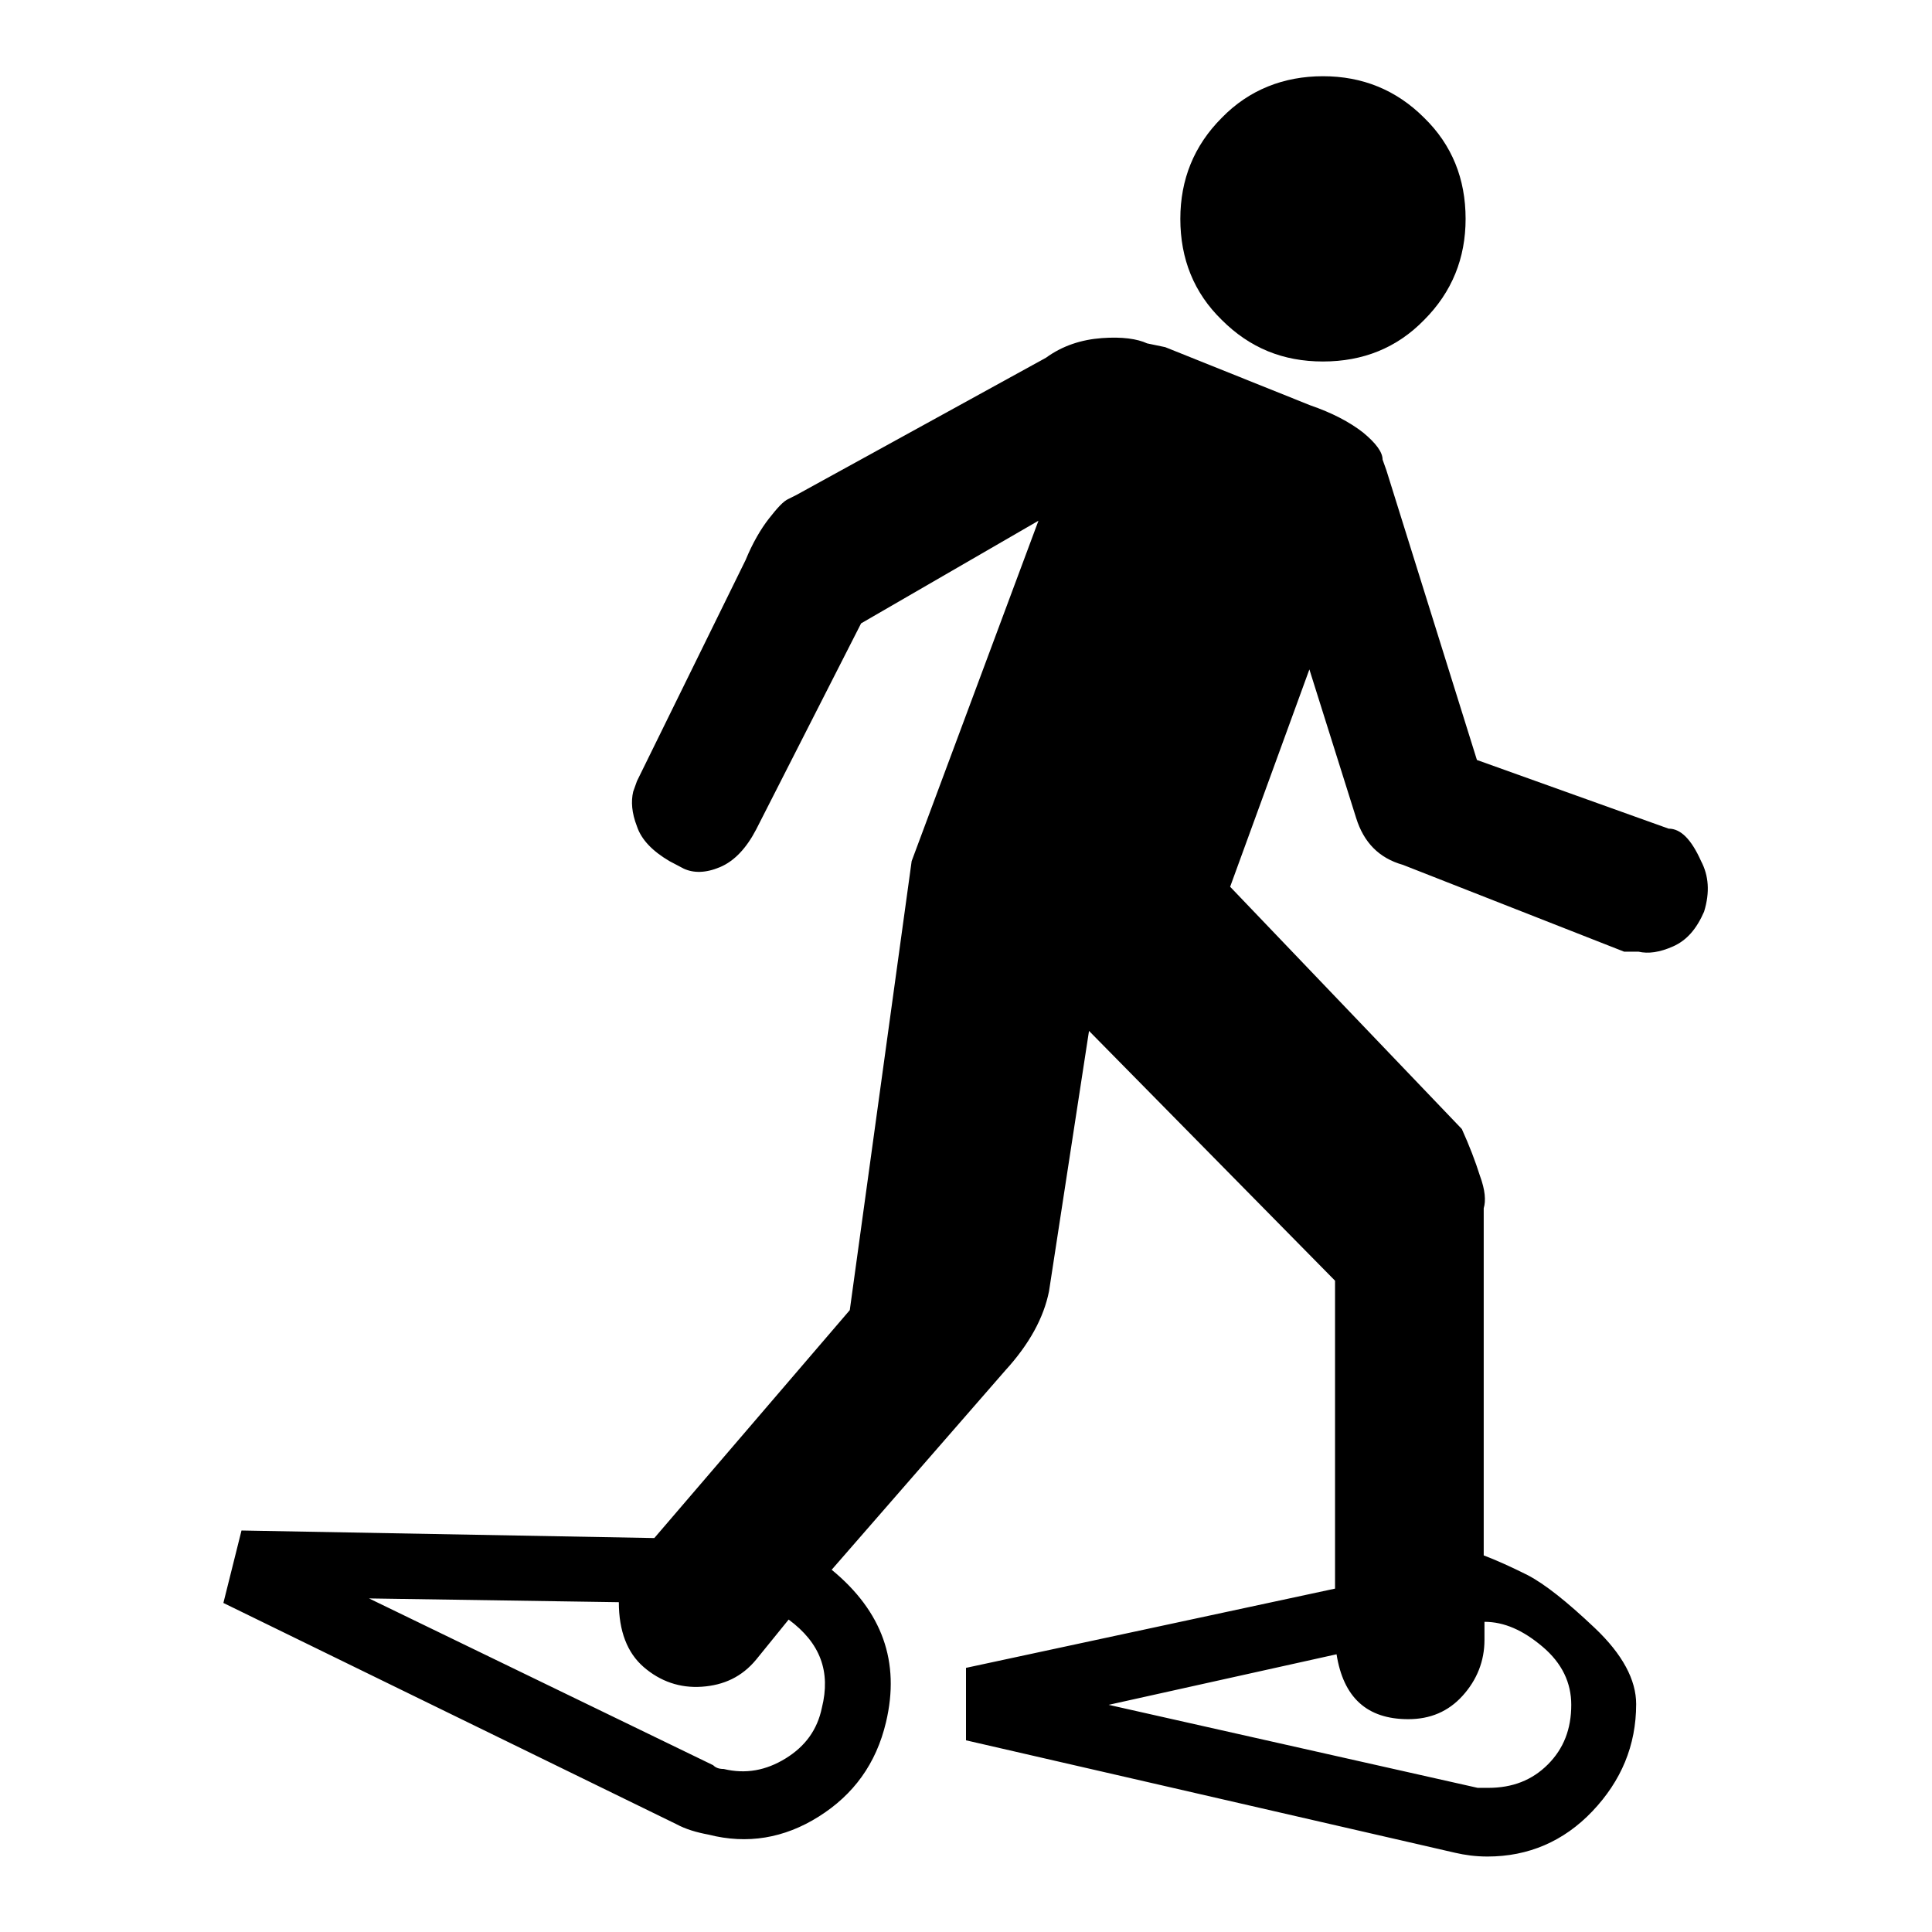
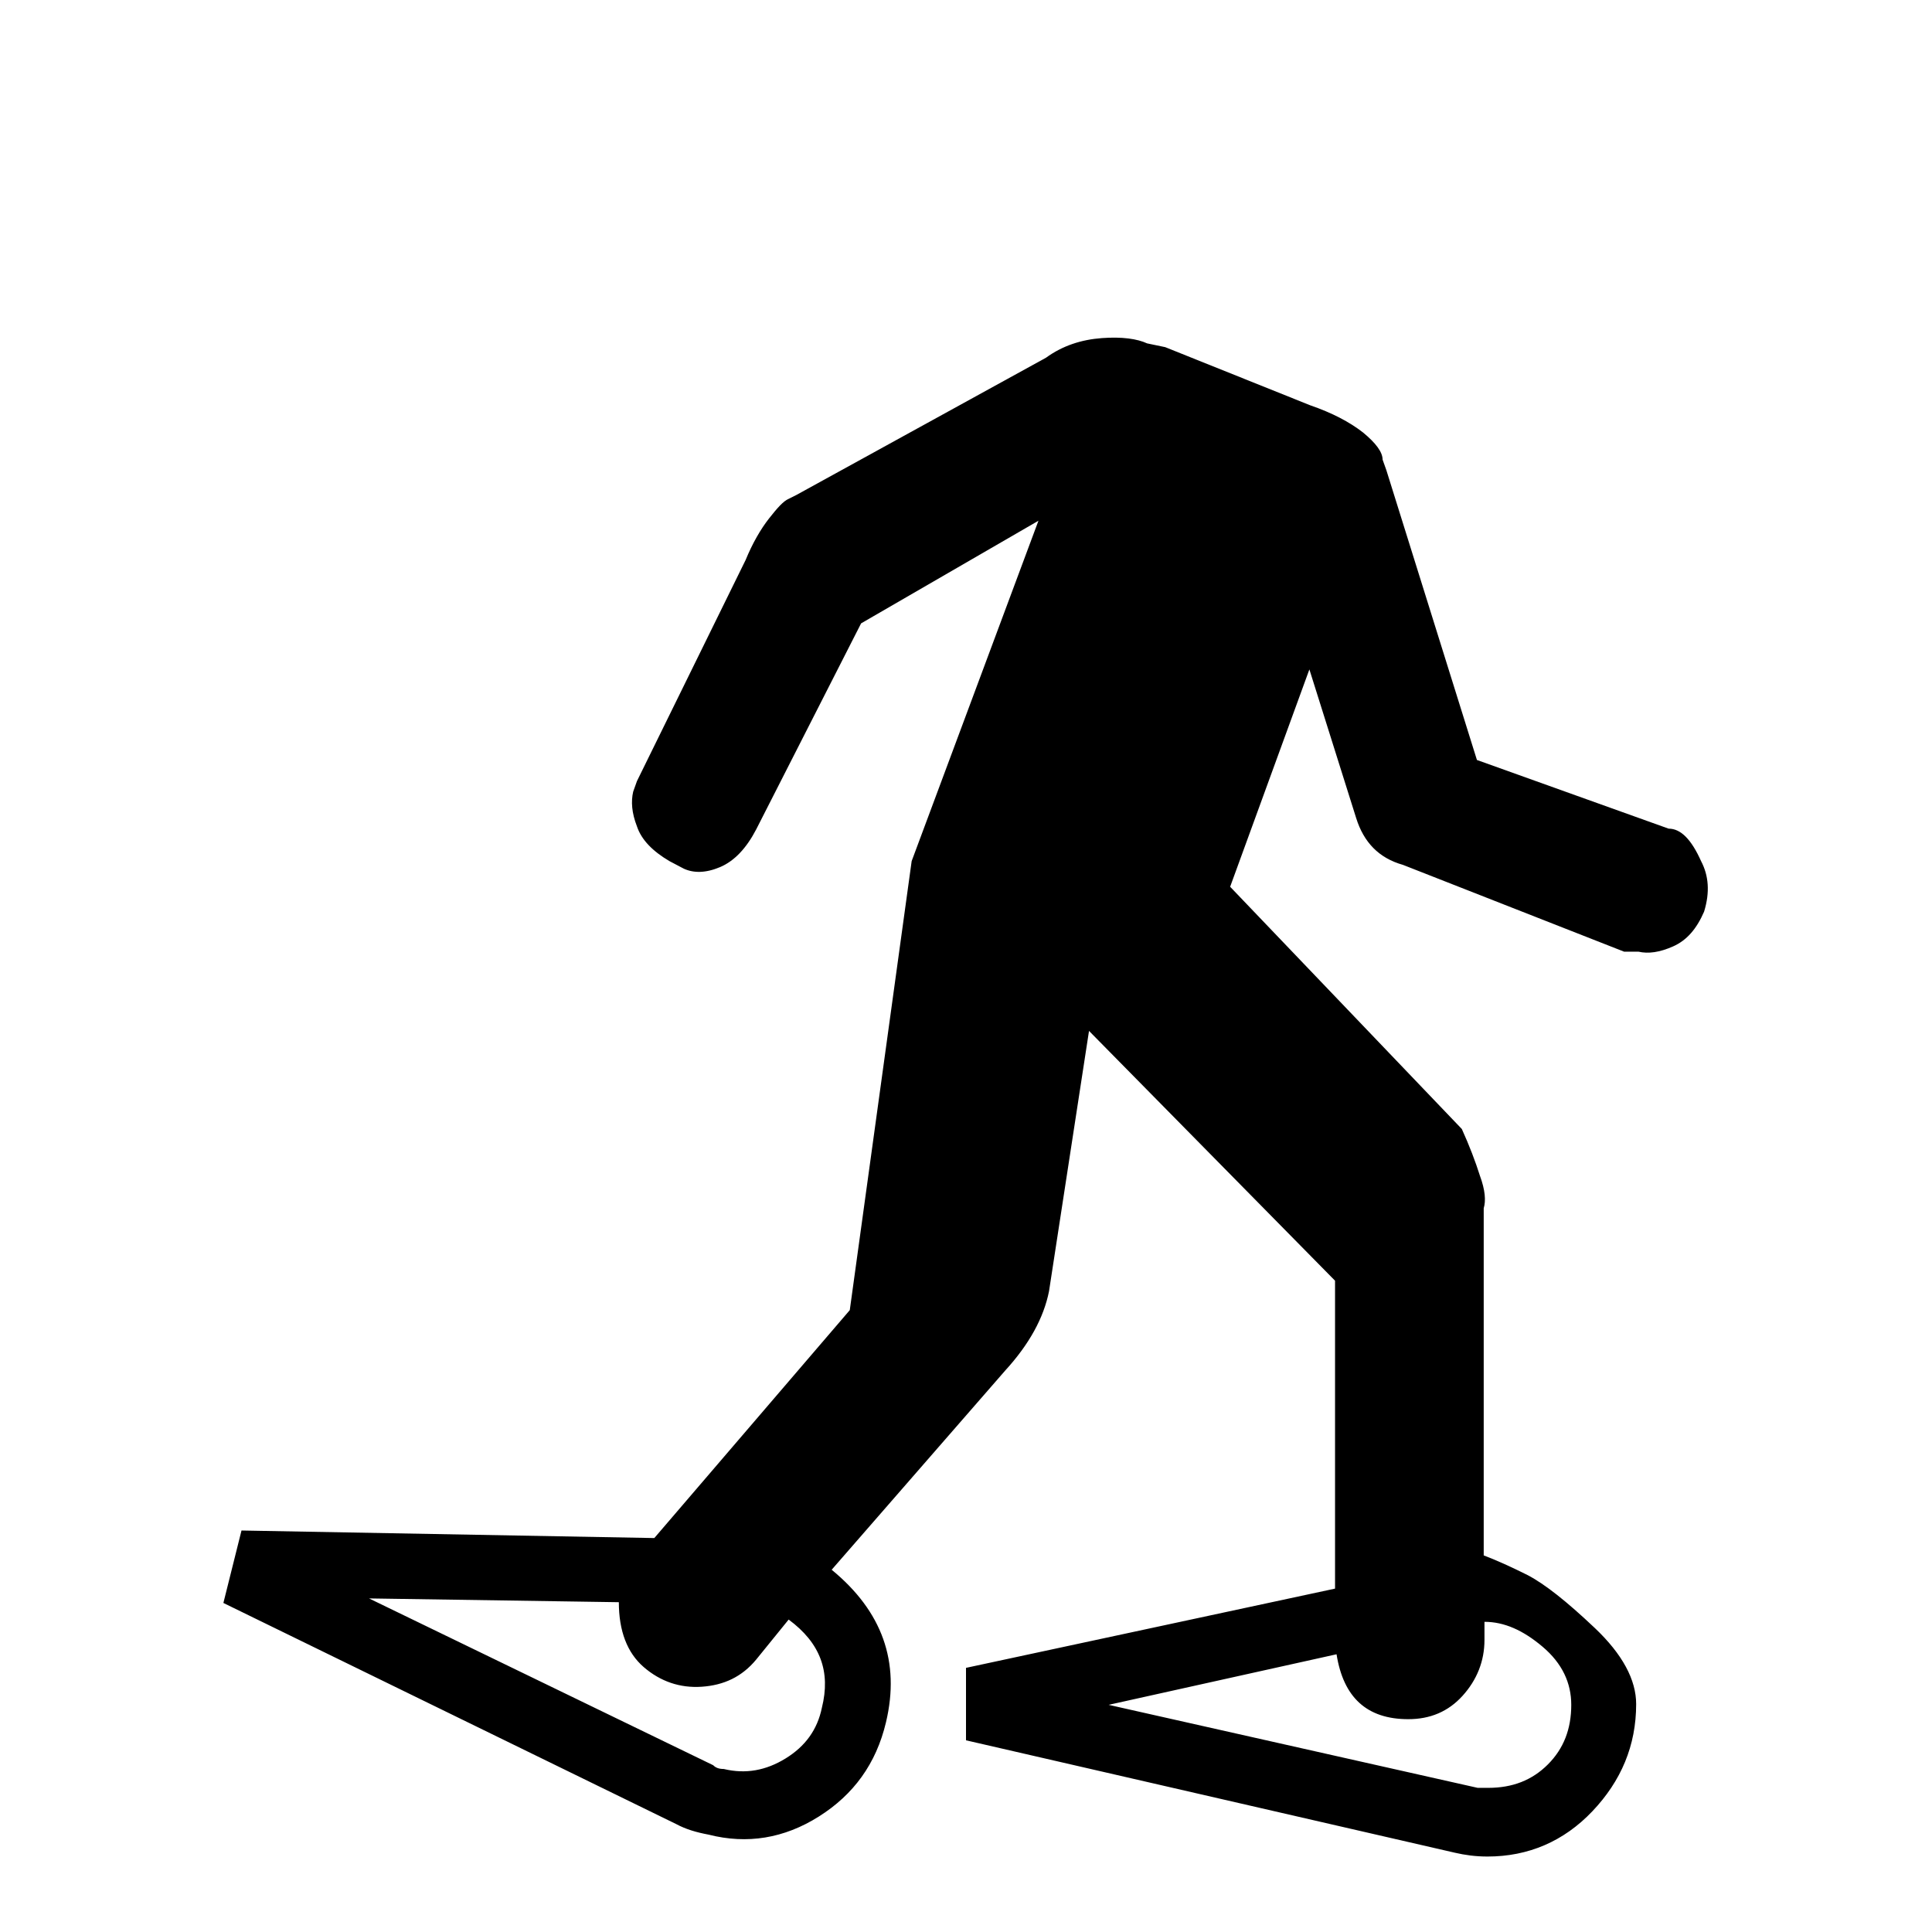
<svg xmlns="http://www.w3.org/2000/svg" version="1.1" x="0px" y="0px" viewBox="0 0 256 256" enable-background="new 0 0 256 256" xml:space="preserve">
  <g>
    <g>
      <g>
        <g>
          <g>
-             <path fill="#000000" d="M175.3,47.9c5.3,0,9.8-1.8,13.4-5.5c3.7-3.7,5.5-8.2,5.5-13.4c0-5.3-1.8-9.8-5.5-13.4c-3.7-3.7-8.2-5.5-13.4-5.5s-9.8,1.8-13.4,5.5c-3.7,3.7-5.5,8.2-5.5,13.4c0,5.3,1.8,9.8,5.5,13.4C165.6,46.1,170,47.9,175.3,47.9z" />
            <path fill="#000000" d="M225.4,114.1c-1.3-2.9-2.7-4.3-4.3-4.3l-25.4-9.1l-12-38.4l-0.5-1.4c0-1-0.9-2.2-2.6-3.6c-1.8-1.4-4.1-2.6-7-3.6L154.4,46l-2.4-0.5c-1.3-0.6-3.3-0.9-6-0.7c-2.7,0.2-5.2,1-7.4,2.6l-33.1,18.2l-1,0.5c-0.7,0.3-1.5,1.2-2.6,2.6c-1.1,1.4-2.2,3.3-3.1,5.5l-14.4,29.3l-0.5,1.4c-0.3,1.3-0.2,2.8,0.5,4.6c0.6,1.8,2.1,3.3,4.3,4.6l1.9,1c1.3,0.6,2.9,0.6,4.8-0.2c1.9-0.8,3.5-2.5,4.8-5l13.9-27.3L137.6,69l-16.8,45.1l-8.2,59.5l-25.9,30.2l-54.7-1l-2.4,9.6l60,29.3c1.3,0.7,2.7,1.1,4.3,1.4c5.1,1.3,10,0.5,14.6-2.4c4.6-2.9,7.6-7,8.9-12.5c1.9-8-0.5-14.7-7.2-20.2l23-26.4c3.2-3.5,5.1-7,5.8-10.5l5.3-34.5l32.6,33.1v40.8L128,221v9.6l64.8,14.9c1.3,0.3,2.7,0.5,4.3,0.5c5.4,0,10.1-2,13.9-6c3.8-4,5.8-8.7,5.8-14.2c0-3.2-1.8-6.6-5.5-10.1c-3.7-3.5-6.6-5.8-8.9-7c-2.2-1.1-4.2-2-5.8-2.6v-44.6v-1.4c0.3-1,0.2-2.4-0.5-4.3c-0.6-1.9-1.4-4-2.4-6.2l-30.7-32.1l10.5-28.8l6.2,19.7c1,3.2,3,5.3,6.2,6.2l29.3,11.5h1.9c1.3,0.3,2.8,0.1,4.6-0.7c1.8-0.8,3.1-2.3,4.1-4.6C226.6,118.2,226.4,116,225.4,114.1z M108.9,226.3c-0.6,2.9-2.2,5.1-4.8,6.7c-2.6,1.6-5.3,2.1-8.2,1.4c-0.7,0-1.1-0.2-1.4-0.5l-45.6-22.1l33.1,0.5c0,3.8,1.1,6.7,3.3,8.6c2.2,1.9,4.8,2.8,7.7,2.6c2.9-0.2,5.3-1.3,7.2-3.6l4.3-5.3C108.7,217.7,110.1,221.5,108.9,226.3z M186.6,227.8c2.9,0,5.3-1,7.2-3.1c1.9-2.1,2.9-4.6,2.9-7.4v-2.4c2.6,0,5.1,1.1,7.7,3.3c2.6,2.2,3.8,4.8,3.8,7.7c0,3.2-1,5.8-3.1,7.9c-2.1,2.1-4.7,3.1-7.9,3.1h-1.4l-48.9-11l30.2-6.7C178,224.9,181.1,227.8,186.6,227.8z" />
          </g>
        </g>
      </g>
      <g />
      <g />
      <g />
      <g />
      <g />
      <g />
      <g />
      <g />
      <g />
      <g />
      <g />
      <g />
      <g />
      <g />
      <g />
    </g>
  </g>
</svg>